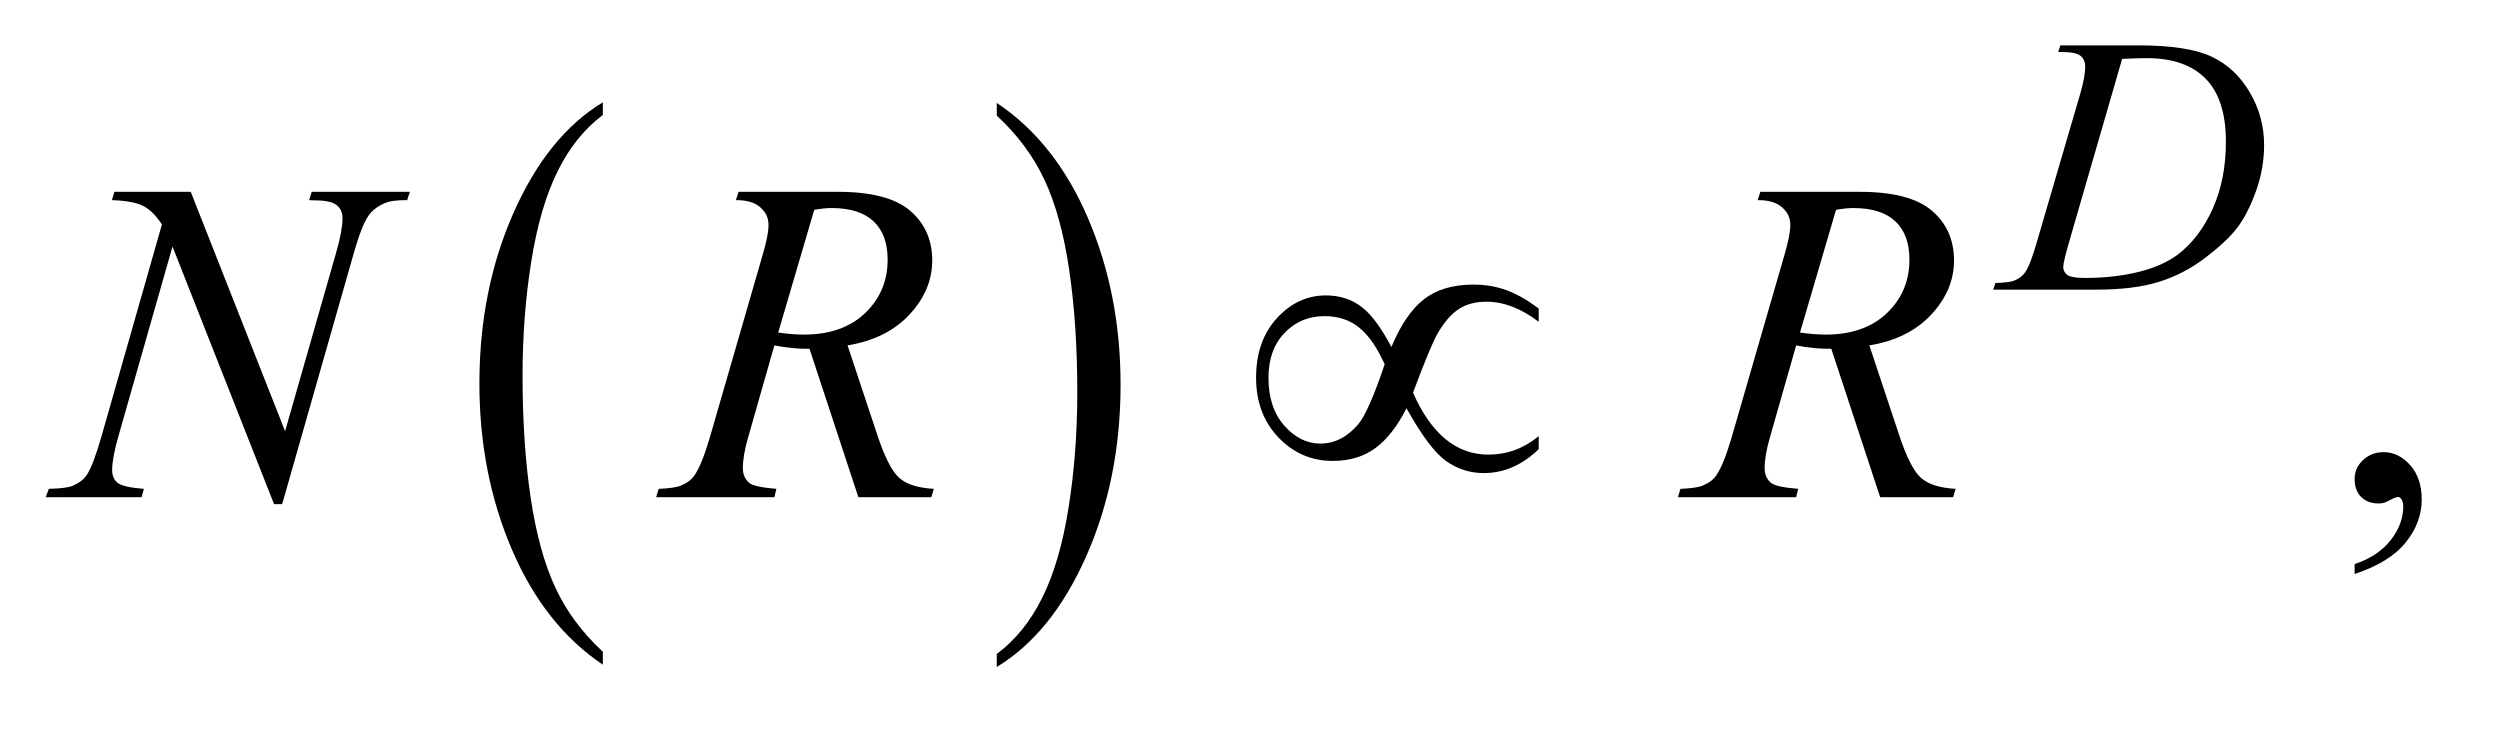
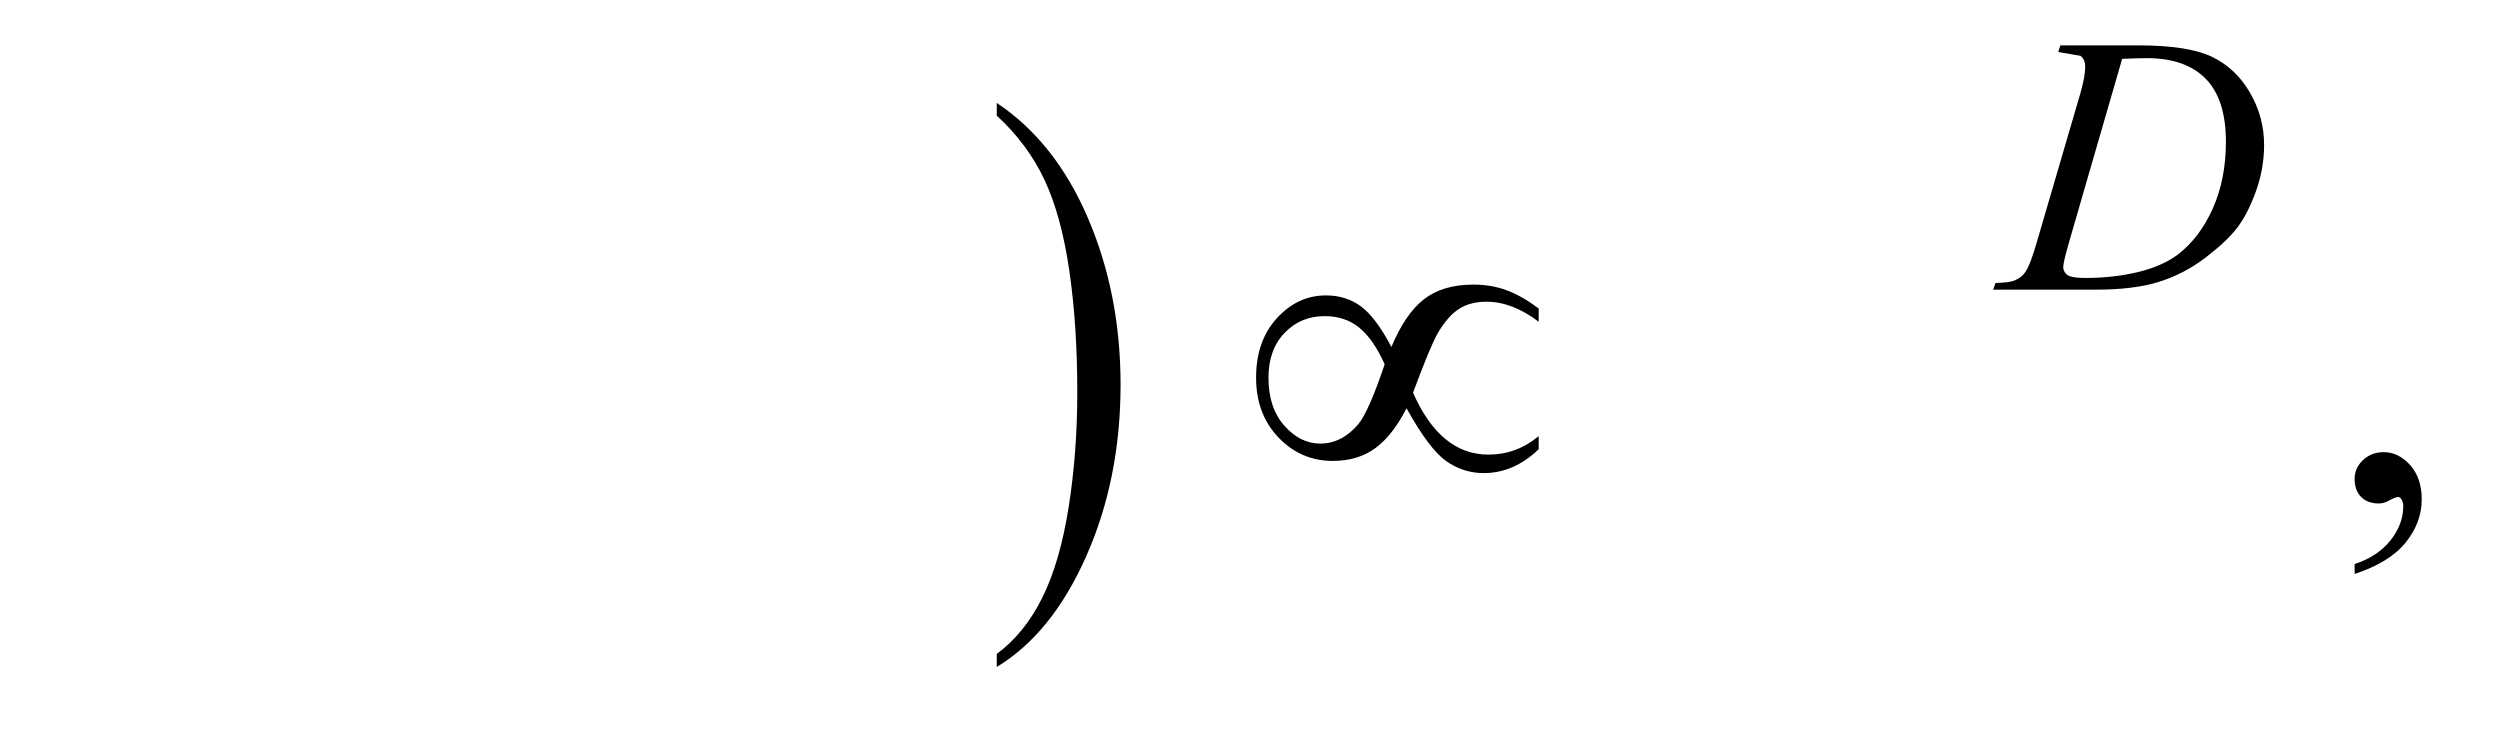
<svg xmlns="http://www.w3.org/2000/svg" stroke-dasharray="none" shape-rendering="auto" font-family="'Dialog'" text-rendering="auto" width="85" fill-opacity="1" color-interpolation="auto" color-rendering="auto" preserveAspectRatio="xMidYMid meet" font-size="12px" viewBox="0 0 85 25" fill="black" stroke="black" image-rendering="auto" stroke-miterlimit="10" stroke-linecap="square" stroke-linejoin="miter" font-style="normal" stroke-width="1" height="25" stroke-dashoffset="0" font-weight="normal" stroke-opacity="1">
  <defs id="genericDefs" />
  <g>
    <defs id="defs1">
      <clipPath clipPathUnits="userSpaceOnUse" id="clipPath1">
        <path d="M1.037 2.208 L54.64 2.208 L54.64 17.708 L1.037 17.708 L1.037 2.208 Z" />
      </clipPath>
      <clipPath clipPathUnits="userSpaceOnUse" id="clipPath2">
        <path d="M33.145 70.551 L33.145 565.746 L1745.699 565.746 L1745.699 70.551 Z" />
      </clipPath>
    </defs>
    <g transform="scale(1.576,1.576) translate(-1.037,-2.208) matrix(0.031,0,0,0.031,0,0)">
-       <path d="M452.984 524.781 L452.984 533.797 Q412.359 506.516 389.719 453.703 Q367.078 400.891 367.078 338.125 Q367.078 272.828 390.891 219.188 Q414.703 165.531 452.984 142.438 L452.984 151.25 Q433.844 165.531 421.547 190.312 Q409.25 215.078 403.172 253.188 Q397.109 291.297 397.109 332.656 Q397.109 379.484 402.703 417.281 Q408.312 455.062 419.828 479.938 Q431.359 504.828 452.984 524.781 Z" stroke="none" clip-path="url(#clipPath2)" />
-     </g>
+       </g>
    <g transform="matrix(0.049,0,0,0.049,-1.635,-3.48)">
      <path d="M725 151.25 L725 142.438 Q765.625 169.516 788.266 222.328 Q810.906 275.125 810.906 337.906 Q810.906 403.203 787.094 456.953 Q763.281 510.703 725 533.797 L725 524.781 Q744.297 510.5 756.594 485.719 Q768.891 460.953 774.875 422.953 Q780.875 384.938 780.875 343.375 Q780.875 296.75 775.344 258.859 Q769.828 220.953 758.234 196.078 Q746.641 171.203 725 151.25 Z" stroke="none" clip-path="url(#clipPath2)" />
    </g>
    <g transform="matrix(0.049,0,0,0.049,-1.635,-3.48)">
      <path d="M1667.188 469.281 L1667.188 462.406 Q1683.281 457.094 1692.109 445.922 Q1700.938 434.75 1700.938 422.25 Q1700.938 419.281 1699.531 417.25 Q1698.438 415.844 1697.344 415.844 Q1695.625 415.844 1689.844 418.969 Q1687.031 420.375 1683.906 420.375 Q1676.25 420.375 1671.719 415.844 Q1667.188 411.312 1667.188 403.344 Q1667.188 395.688 1673.047 390.219 Q1678.906 384.75 1687.344 384.75 Q1697.656 384.75 1705.703 393.734 Q1713.75 402.719 1713.75 417.562 Q1713.75 433.656 1702.578 447.484 Q1691.406 461.312 1667.188 469.281 Z" stroke="none" clip-path="url(#clipPath2)" />
    </g>
    <g transform="matrix(0.049,0,0,0.049,-1.635,-3.48)">
-       <path d="M1461.5 107.125 L1463 102.5 L1517.125 102.5 Q1551.5 102.5 1568.062 110.375 Q1584.625 118.25 1594.5 135.188 Q1604.375 152.125 1604.375 171.5 Q1604.375 188.125 1598.688 203.812 Q1593 219.5 1585.812 228.938 Q1578.625 238.375 1563.75 249.75 Q1548.875 261.125 1531.5 266.562 Q1514.125 272 1488.125 272 L1416.375 272 L1418 267.375 Q1427.875 267.125 1431.25 265.625 Q1436.25 263.5 1438.625 259.875 Q1442.25 254.625 1446.75 238.75 L1476.75 136.25 Q1480.25 124.125 1480.25 117.25 Q1480.25 112.375 1477 109.75 Q1473.75 107.125 1464.25 107.125 L1461.5 107.125 ZM1505.875 111.875 L1469.125 238.75 Q1465 253 1465 256.375 Q1465 258.375 1466.312 260.25 Q1467.625 262.125 1469.875 262.75 Q1473.125 263.875 1480.375 263.875 Q1500 263.875 1516.812 259.812 Q1533.625 255.75 1544.375 247.75 Q1559.625 236.125 1568.75 215.75 Q1577.875 195.375 1577.875 169.375 Q1577.875 140 1563.875 125.688 Q1549.875 111.375 1523 111.375 Q1516.375 111.375 1505.875 111.875 Z" stroke="none" clip-path="url(#clipPath2)" />
+       <path d="M1461.5 107.125 L1463 102.5 L1517.125 102.5 Q1551.5 102.5 1568.062 110.375 Q1584.625 118.25 1594.5 135.188 Q1604.375 152.125 1604.375 171.5 Q1604.375 188.125 1598.688 203.812 Q1593 219.5 1585.812 228.938 Q1578.625 238.375 1563.75 249.75 Q1548.875 261.125 1531.5 266.562 Q1514.125 272 1488.125 272 L1416.375 272 L1418 267.375 Q1427.875 267.125 1431.25 265.625 Q1436.25 263.5 1438.625 259.875 Q1442.25 254.625 1446.75 238.75 L1476.75 136.25 Q1480.25 124.125 1480.25 117.25 Q1480.25 112.375 1477 109.75 L1461.5 107.125 ZM1505.875 111.875 L1469.125 238.75 Q1465 253 1465 256.375 Q1465 258.375 1466.312 260.25 Q1467.625 262.125 1469.875 262.75 Q1473.125 263.875 1480.375 263.875 Q1500 263.875 1516.812 259.812 Q1533.625 255.75 1544.375 247.75 Q1559.625 236.125 1568.75 215.75 Q1577.875 195.375 1577.875 169.375 Q1577.875 140 1563.875 125.688 Q1549.875 111.375 1523 111.375 Q1516.375 111.375 1505.875 111.875 Z" stroke="none" clip-path="url(#clipPath2)" />
    </g>
    <g transform="matrix(0.049,0,0,0.049,-1.635,-3.48)">
-       <path d="M165.719 204.125 L231.188 370.219 L266.656 246.156 Q271.031 230.844 271.031 222.406 Q271.031 216.625 266.969 213.344 Q262.906 210.062 251.812 210.062 Q249.938 210.062 247.906 209.906 L249.625 204.125 L317.75 204.125 L315.875 209.906 Q305.25 209.75 300.094 212.094 Q292.75 215.375 289.156 220.531 Q284.156 227.875 279 246.156 L229.156 420.844 L223.531 420.844 L153.062 242.094 L115.406 374.125 Q111.188 389.125 111.188 397.094 Q111.188 403.031 115.016 406.078 Q118.844 409.125 133.219 410.219 L131.656 416 L65.094 416 L67.281 410.219 Q79.781 409.906 84 408.031 Q90.406 405.219 93.531 400.688 Q98.062 393.812 103.688 374.125 L145.719 226.781 Q139.625 217.406 132.672 213.891 Q125.719 210.375 111.031 209.906 L112.75 204.125 L165.719 204.125 ZM628.969 416 L595.062 313.031 Q583.188 313.188 570.688 310.688 L552.406 374.75 Q548.812 387.25 548.812 395.844 Q548.812 402.406 553.344 406.156 Q556.781 408.969 572.094 410.219 L570.688 416 L488.656 416 L490.375 410.219 Q501.938 409.75 506 407.875 Q512.406 405.219 515.375 400.688 Q520.375 393.344 525.844 374.75 L562.875 246.781 Q566.625 233.969 566.625 226.938 Q566.625 219.75 560.766 214.75 Q554.906 209.75 543.969 209.906 L545.844 204.125 L614.906 204.125 Q649.594 204.125 664.906 217.25 Q680.219 230.375 680.219 251.781 Q680.219 272.25 664.516 289.203 Q648.812 306.156 621.469 310.688 L642.094 372.719 Q649.594 395.531 657.094 402.406 Q664.594 409.281 681.312 410.219 L679.594 416 L628.969 416 ZM573.344 301.781 Q583.344 303.188 591.156 303.188 Q618.031 303.188 633.656 288.266 Q649.281 273.344 649.281 251.156 Q649.281 233.812 639.516 224.594 Q629.75 215.375 610.219 215.375 Q605.219 215.375 598.344 216.625 L573.344 301.781 ZM1337.969 416 L1304.062 313.031 Q1292.188 313.188 1279.688 310.688 L1261.406 374.75 Q1257.812 387.25 1257.812 395.844 Q1257.812 402.406 1262.344 406.156 Q1265.781 408.969 1281.094 410.219 L1279.688 416 L1197.656 416 L1199.375 410.219 Q1210.938 409.75 1215 407.875 Q1221.406 405.219 1224.375 400.688 Q1229.375 393.344 1234.844 374.75 L1271.875 246.781 Q1275.625 233.969 1275.625 226.938 Q1275.625 219.75 1269.766 214.75 Q1263.906 209.75 1252.969 209.906 L1254.844 204.125 L1323.906 204.125 Q1358.594 204.125 1373.906 217.25 Q1389.219 230.375 1389.219 251.781 Q1389.219 272.25 1373.516 289.203 Q1357.812 306.156 1330.469 310.688 L1351.094 372.719 Q1358.594 395.531 1366.094 402.406 Q1373.594 409.281 1390.312 410.219 L1388.594 416 L1337.969 416 ZM1282.344 301.781 Q1292.344 303.188 1300.156 303.188 Q1327.031 303.188 1342.656 288.266 Q1358.281 273.344 1358.281 251.156 Q1358.281 233.812 1348.516 224.594 Q1338.75 215.375 1319.219 215.375 Q1314.219 215.375 1307.344 216.625 L1282.344 301.781 Z" stroke="none" clip-path="url(#clipPath2)" />
-     </g>
+       </g>
    <g transform="matrix(0.049,0,0,0.049,-1.635,-3.48)">
      <path d="M998.844 311.781 Q1008.375 288.812 1021.422 278.656 Q1034.469 268.5 1055.719 268.5 Q1068.219 268.5 1078.766 272.406 Q1089.312 276.312 1101.031 285.062 L1101.031 294.281 Q1082.75 280.375 1064.781 280.375 Q1053.531 280.375 1045.719 285.375 Q1037.906 290.375 1030.875 302.406 Q1025.875 311.156 1013.844 343.5 Q1032.75 386.469 1066.188 386.469 Q1085.562 386.469 1101.031 373.656 L1101.031 382.719 Q1083.844 399.281 1062.906 399.281 Q1048.688 399.281 1036.891 391 Q1025.094 382.719 1009.312 354.281 Q999.938 372.875 987.828 381.859 Q975.719 390.844 958.219 390.844 Q936.031 390.844 920.484 374.594 Q904.938 358.344 904.938 333.031 Q904.938 307.562 919.391 291.781 Q933.844 276 953.375 276 Q967.438 276 977.75 283.656 Q988.062 291.312 998.844 311.781 ZM994.156 323.812 Q986.5 306.625 976.656 298.5 Q966.812 290.375 952.438 290.375 Q935.875 290.375 924.703 302.016 Q913.531 313.656 913.531 333.188 Q913.531 353.969 924.547 366.391 Q935.562 378.812 949.469 378.812 Q964.312 378.812 975.719 365.531 Q983.062 356.781 994.156 323.812 Z" stroke="none" clip-path="url(#clipPath2)" />
    </g>
  </g>
</svg>